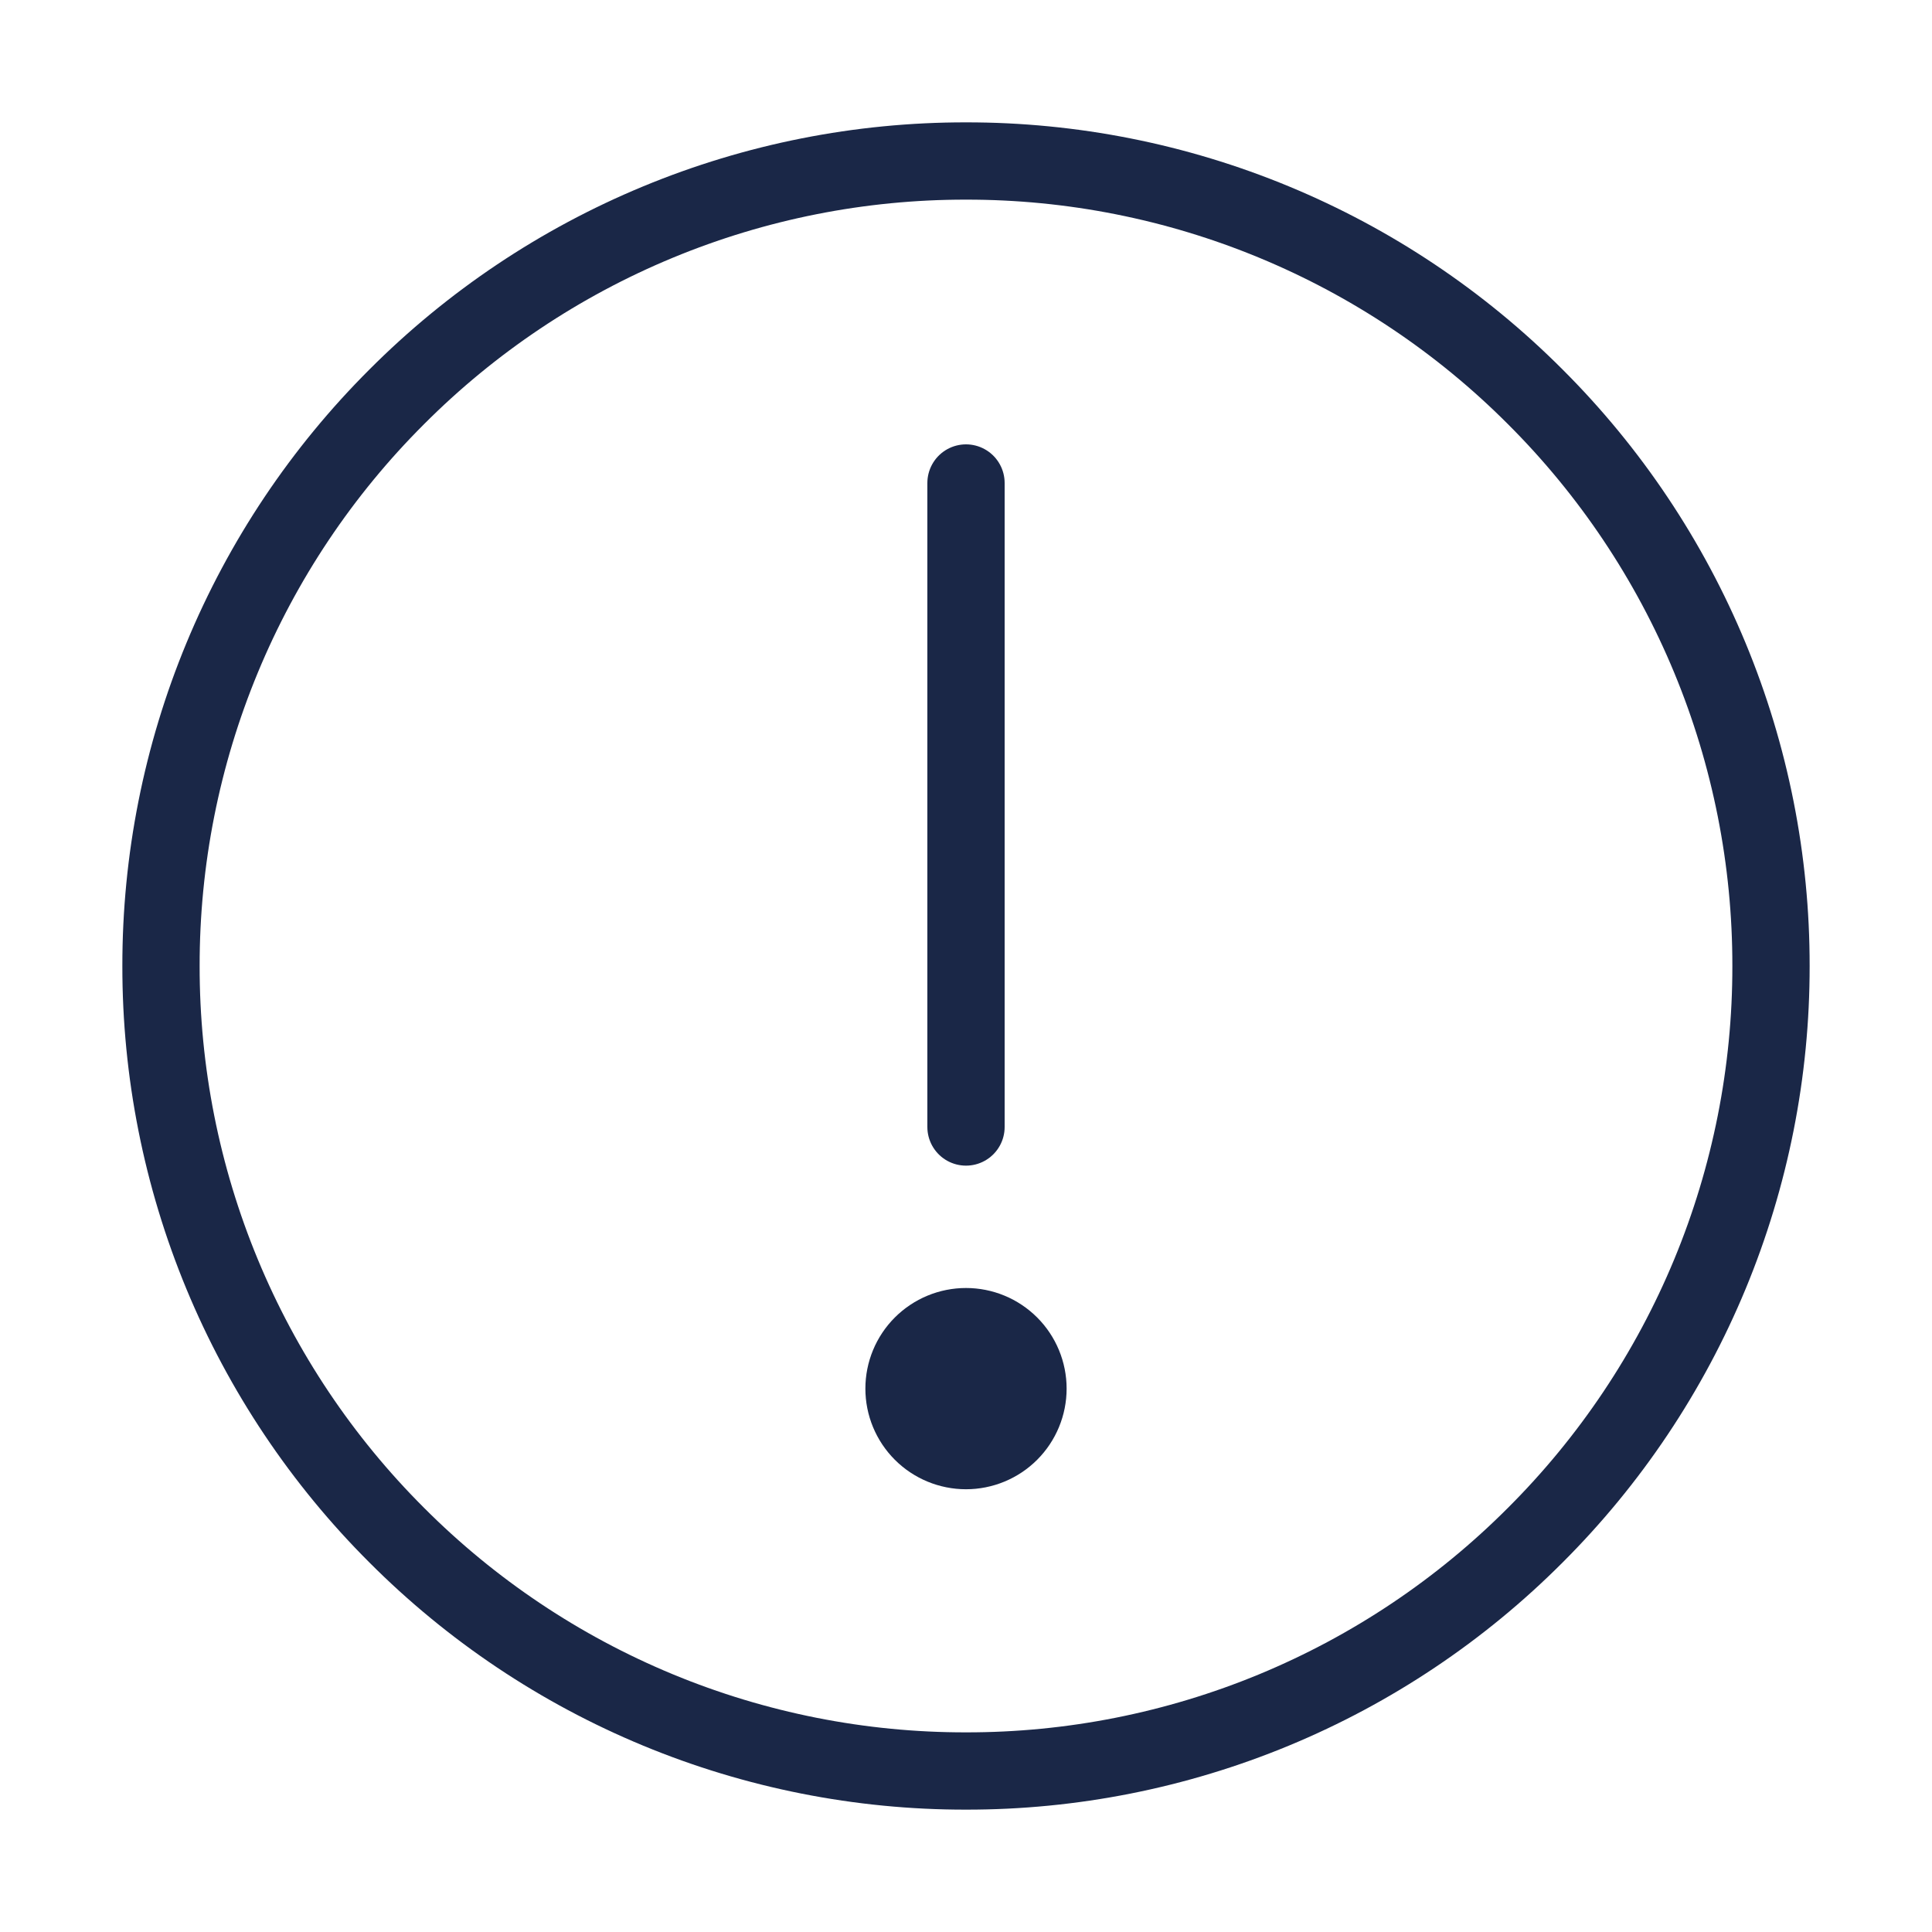
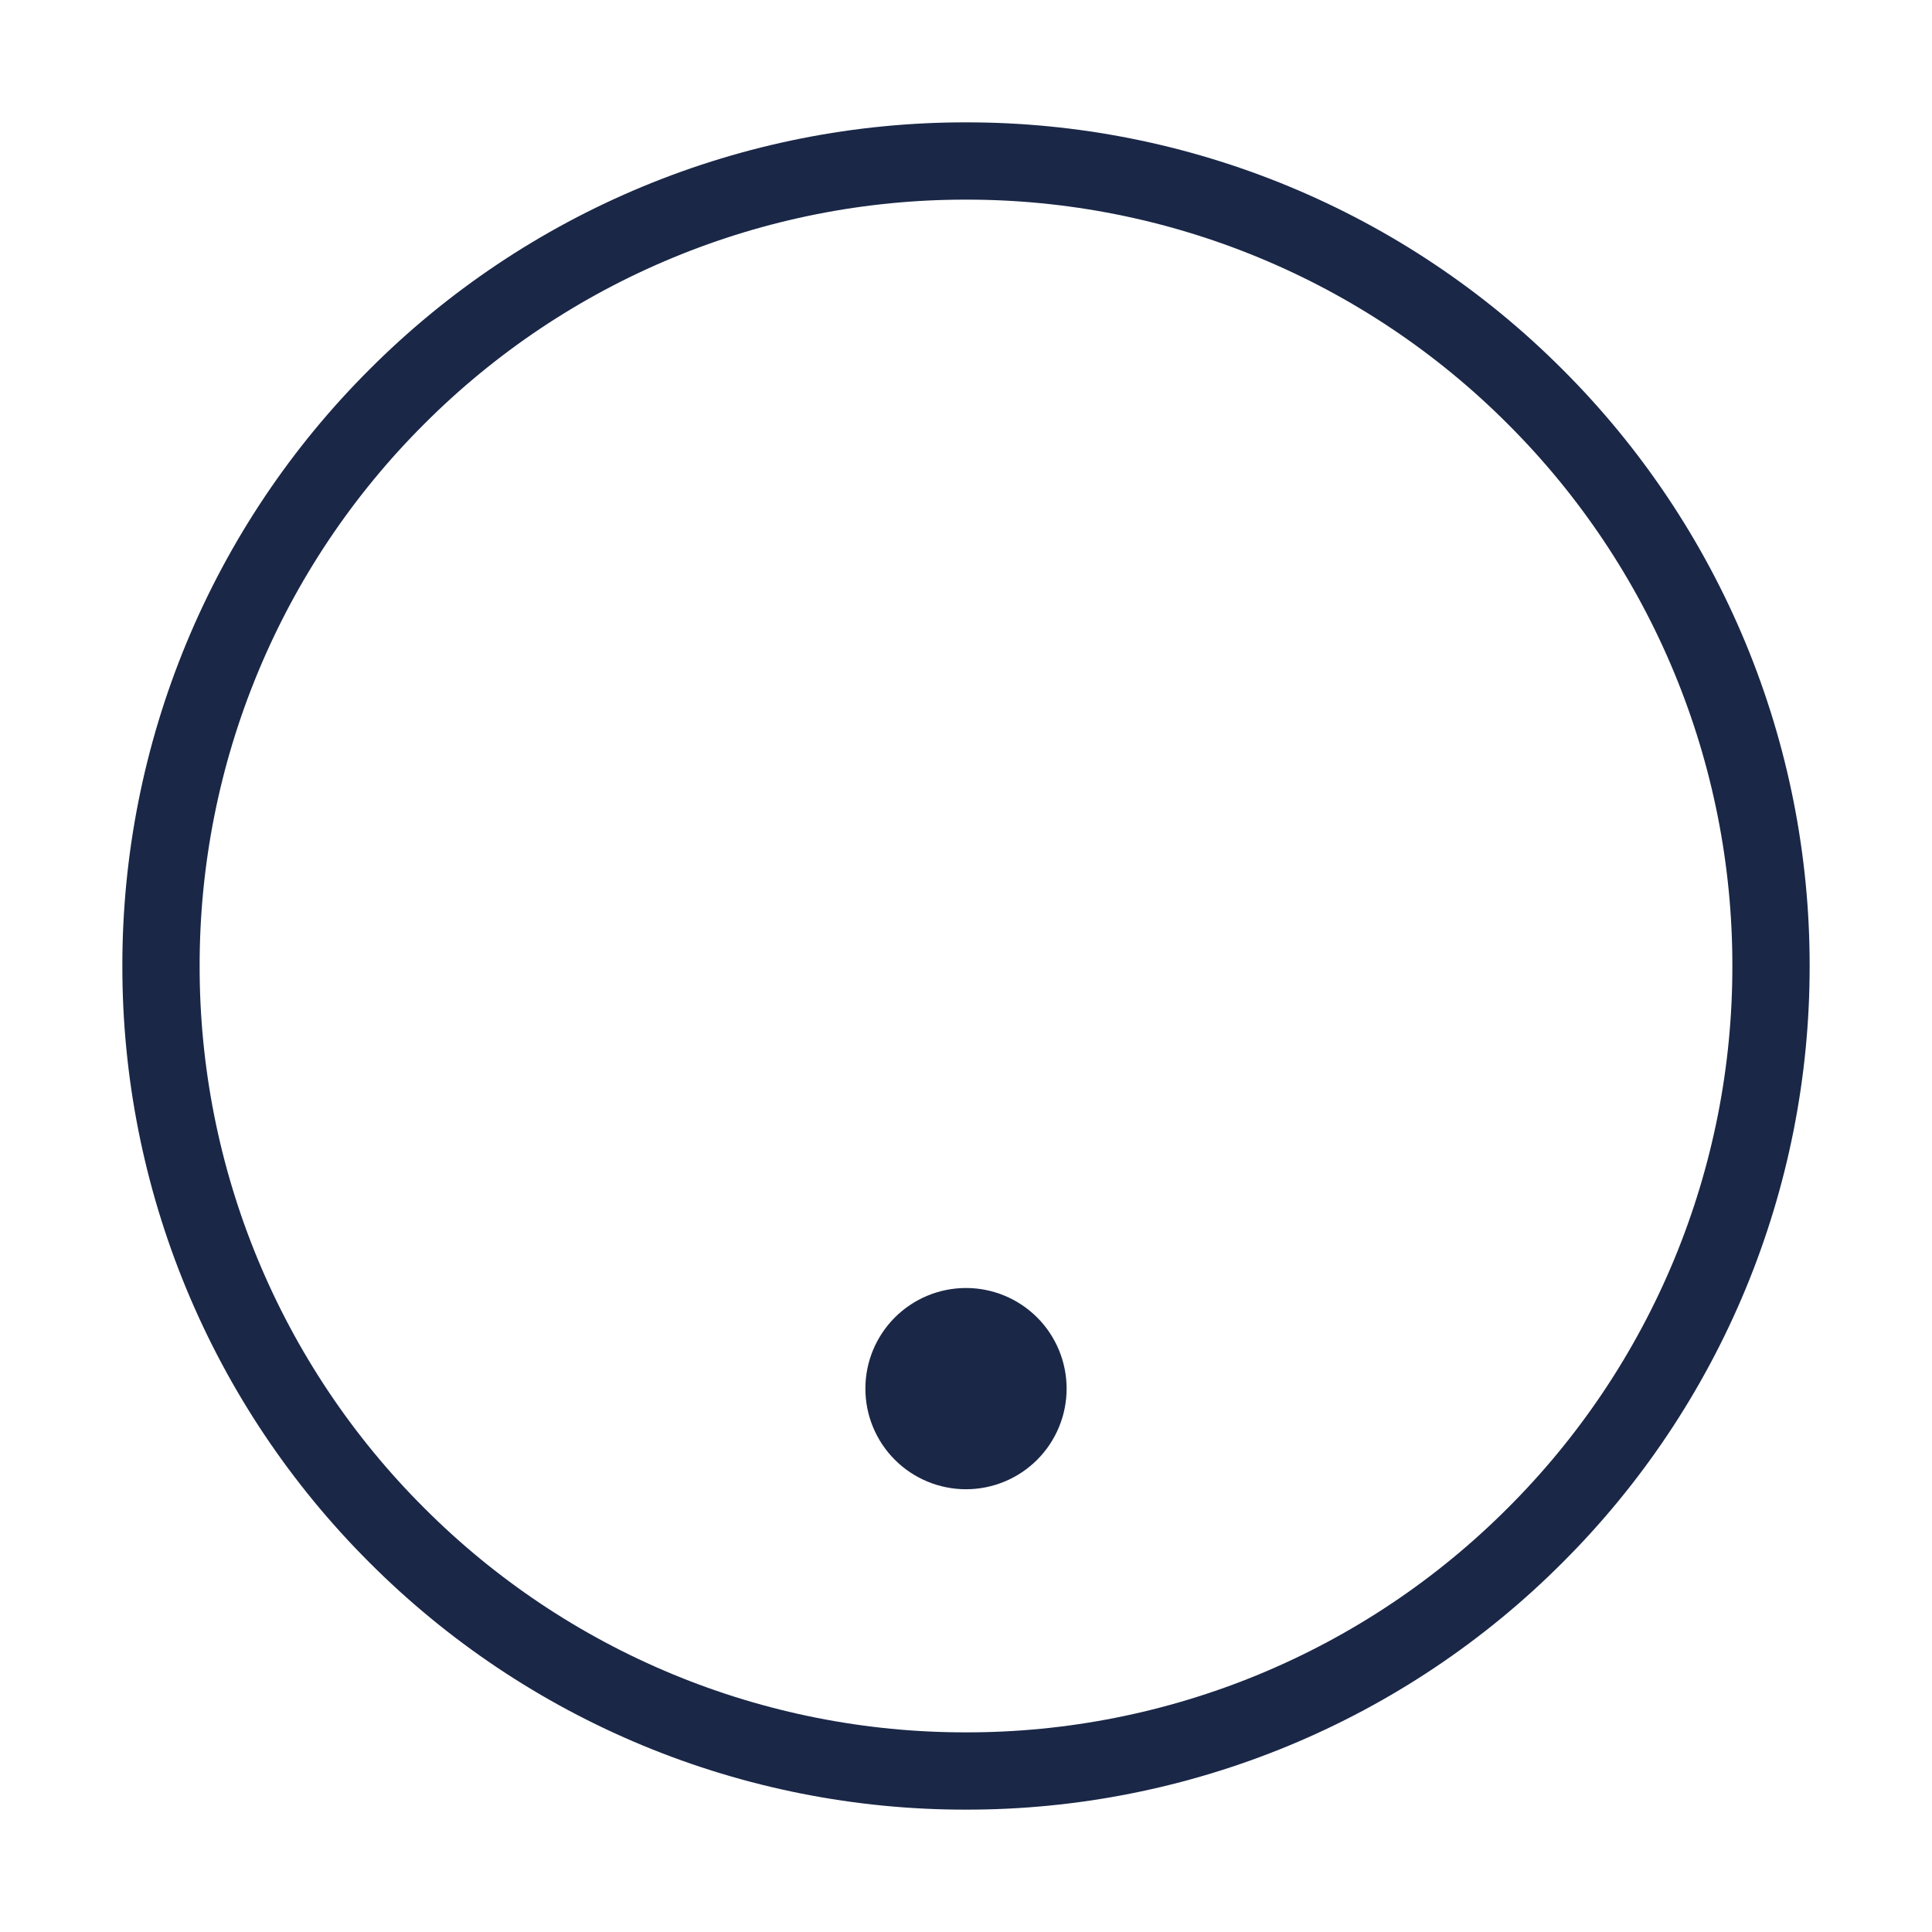
<svg xmlns="http://www.w3.org/2000/svg" width="150" height="150" viewBox="0 0 150 150" fill="none">
  <path d="M75 137.5C83.209 137.51 91.339 135.898 98.924 132.757C106.508 129.615 113.396 125.006 119.194 119.194C125.006 113.396 129.615 106.508 132.757 98.924C135.898 91.339 137.51 83.209 137.5 75C137.51 66.791 135.898 58.661 132.757 51.077C129.615 43.492 125.006 36.604 119.194 30.806C113.396 24.994 106.508 20.385 98.924 17.244C91.339 14.102 83.209 12.49 75 12.5C66.791 12.49 58.661 14.102 51.077 17.244C43.492 20.385 36.604 24.994 30.806 30.806C24.994 36.604 20.385 43.492 17.244 51.077C14.102 58.661 12.49 66.791 12.5 75C12.49 83.209 14.102 91.339 17.244 98.924C20.385 106.508 24.994 113.396 30.806 119.194C36.604 125.006 43.492 129.615 51.077 132.757C58.661 135.898 66.791 137.51 75 137.5Z" stroke="#1A2747" stroke-width="6" stroke-linejoin="round" />
-   <path d="M75 103C76.276 103 77.501 103.507 78.403 104.409C79.306 105.312 79.812 106.536 79.812 107.812C79.812 109.089 79.306 110.313 78.403 111.216C77.501 112.118 76.276 112.625 75 112.625C73.724 112.625 72.499 112.118 71.597 111.216C70.694 110.313 70.188 109.089 70.188 107.812C70.188 106.536 70.694 105.312 71.597 104.409C72.499 103.507 73.724 103 75 103Z" fill="#1A2747" stroke="#1A2747" stroke-width="6" />
-   <path d="M75 37.5V87.5" stroke="#1A2747" stroke-width="6" stroke-linecap="round" stroke-linejoin="round" />
+   <path d="M75 103C76.276 103 77.501 103.507 78.403 104.409C79.306 105.312 79.812 106.536 79.812 107.812C79.812 109.089 79.306 110.313 78.403 111.216C77.501 112.118 76.276 112.625 75 112.625C73.724 112.625 72.499 112.118 71.597 111.216C70.694 110.313 70.188 109.089 70.188 107.812C70.188 106.536 70.694 105.312 71.597 104.409C72.499 103.507 73.724 103 75 103" fill="#1A2747" stroke="#1A2747" stroke-width="6" />
</svg>